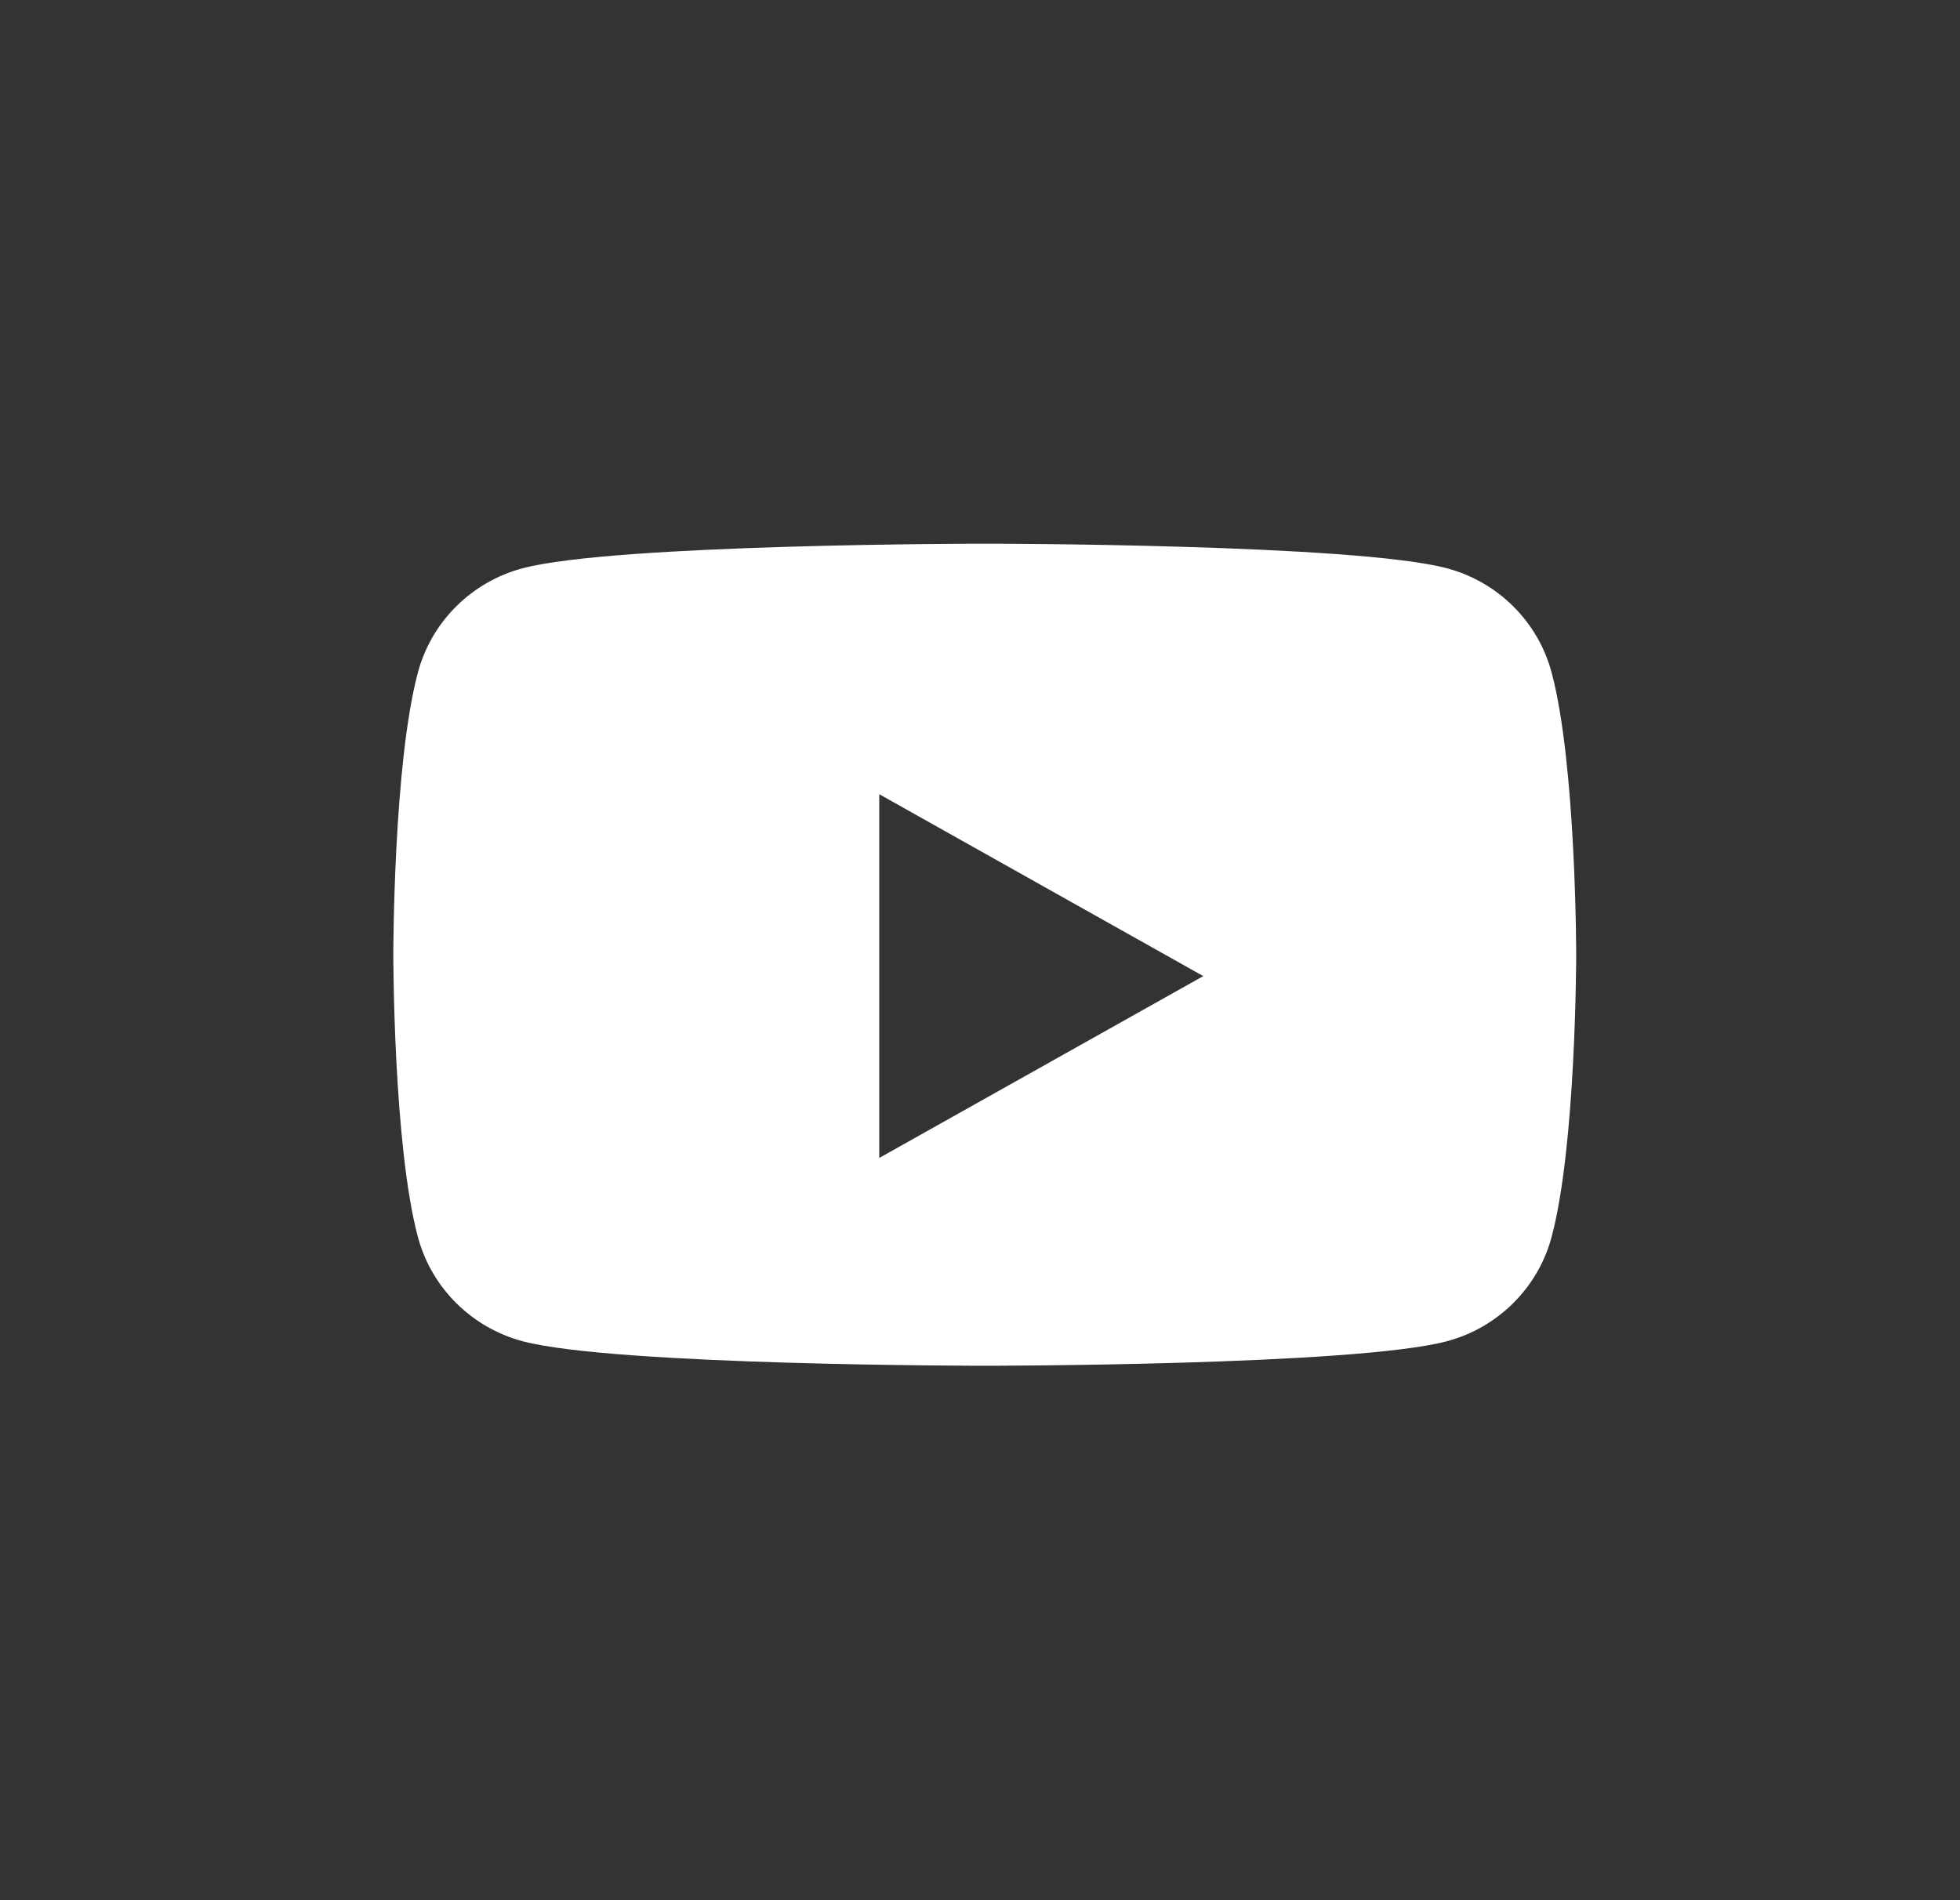
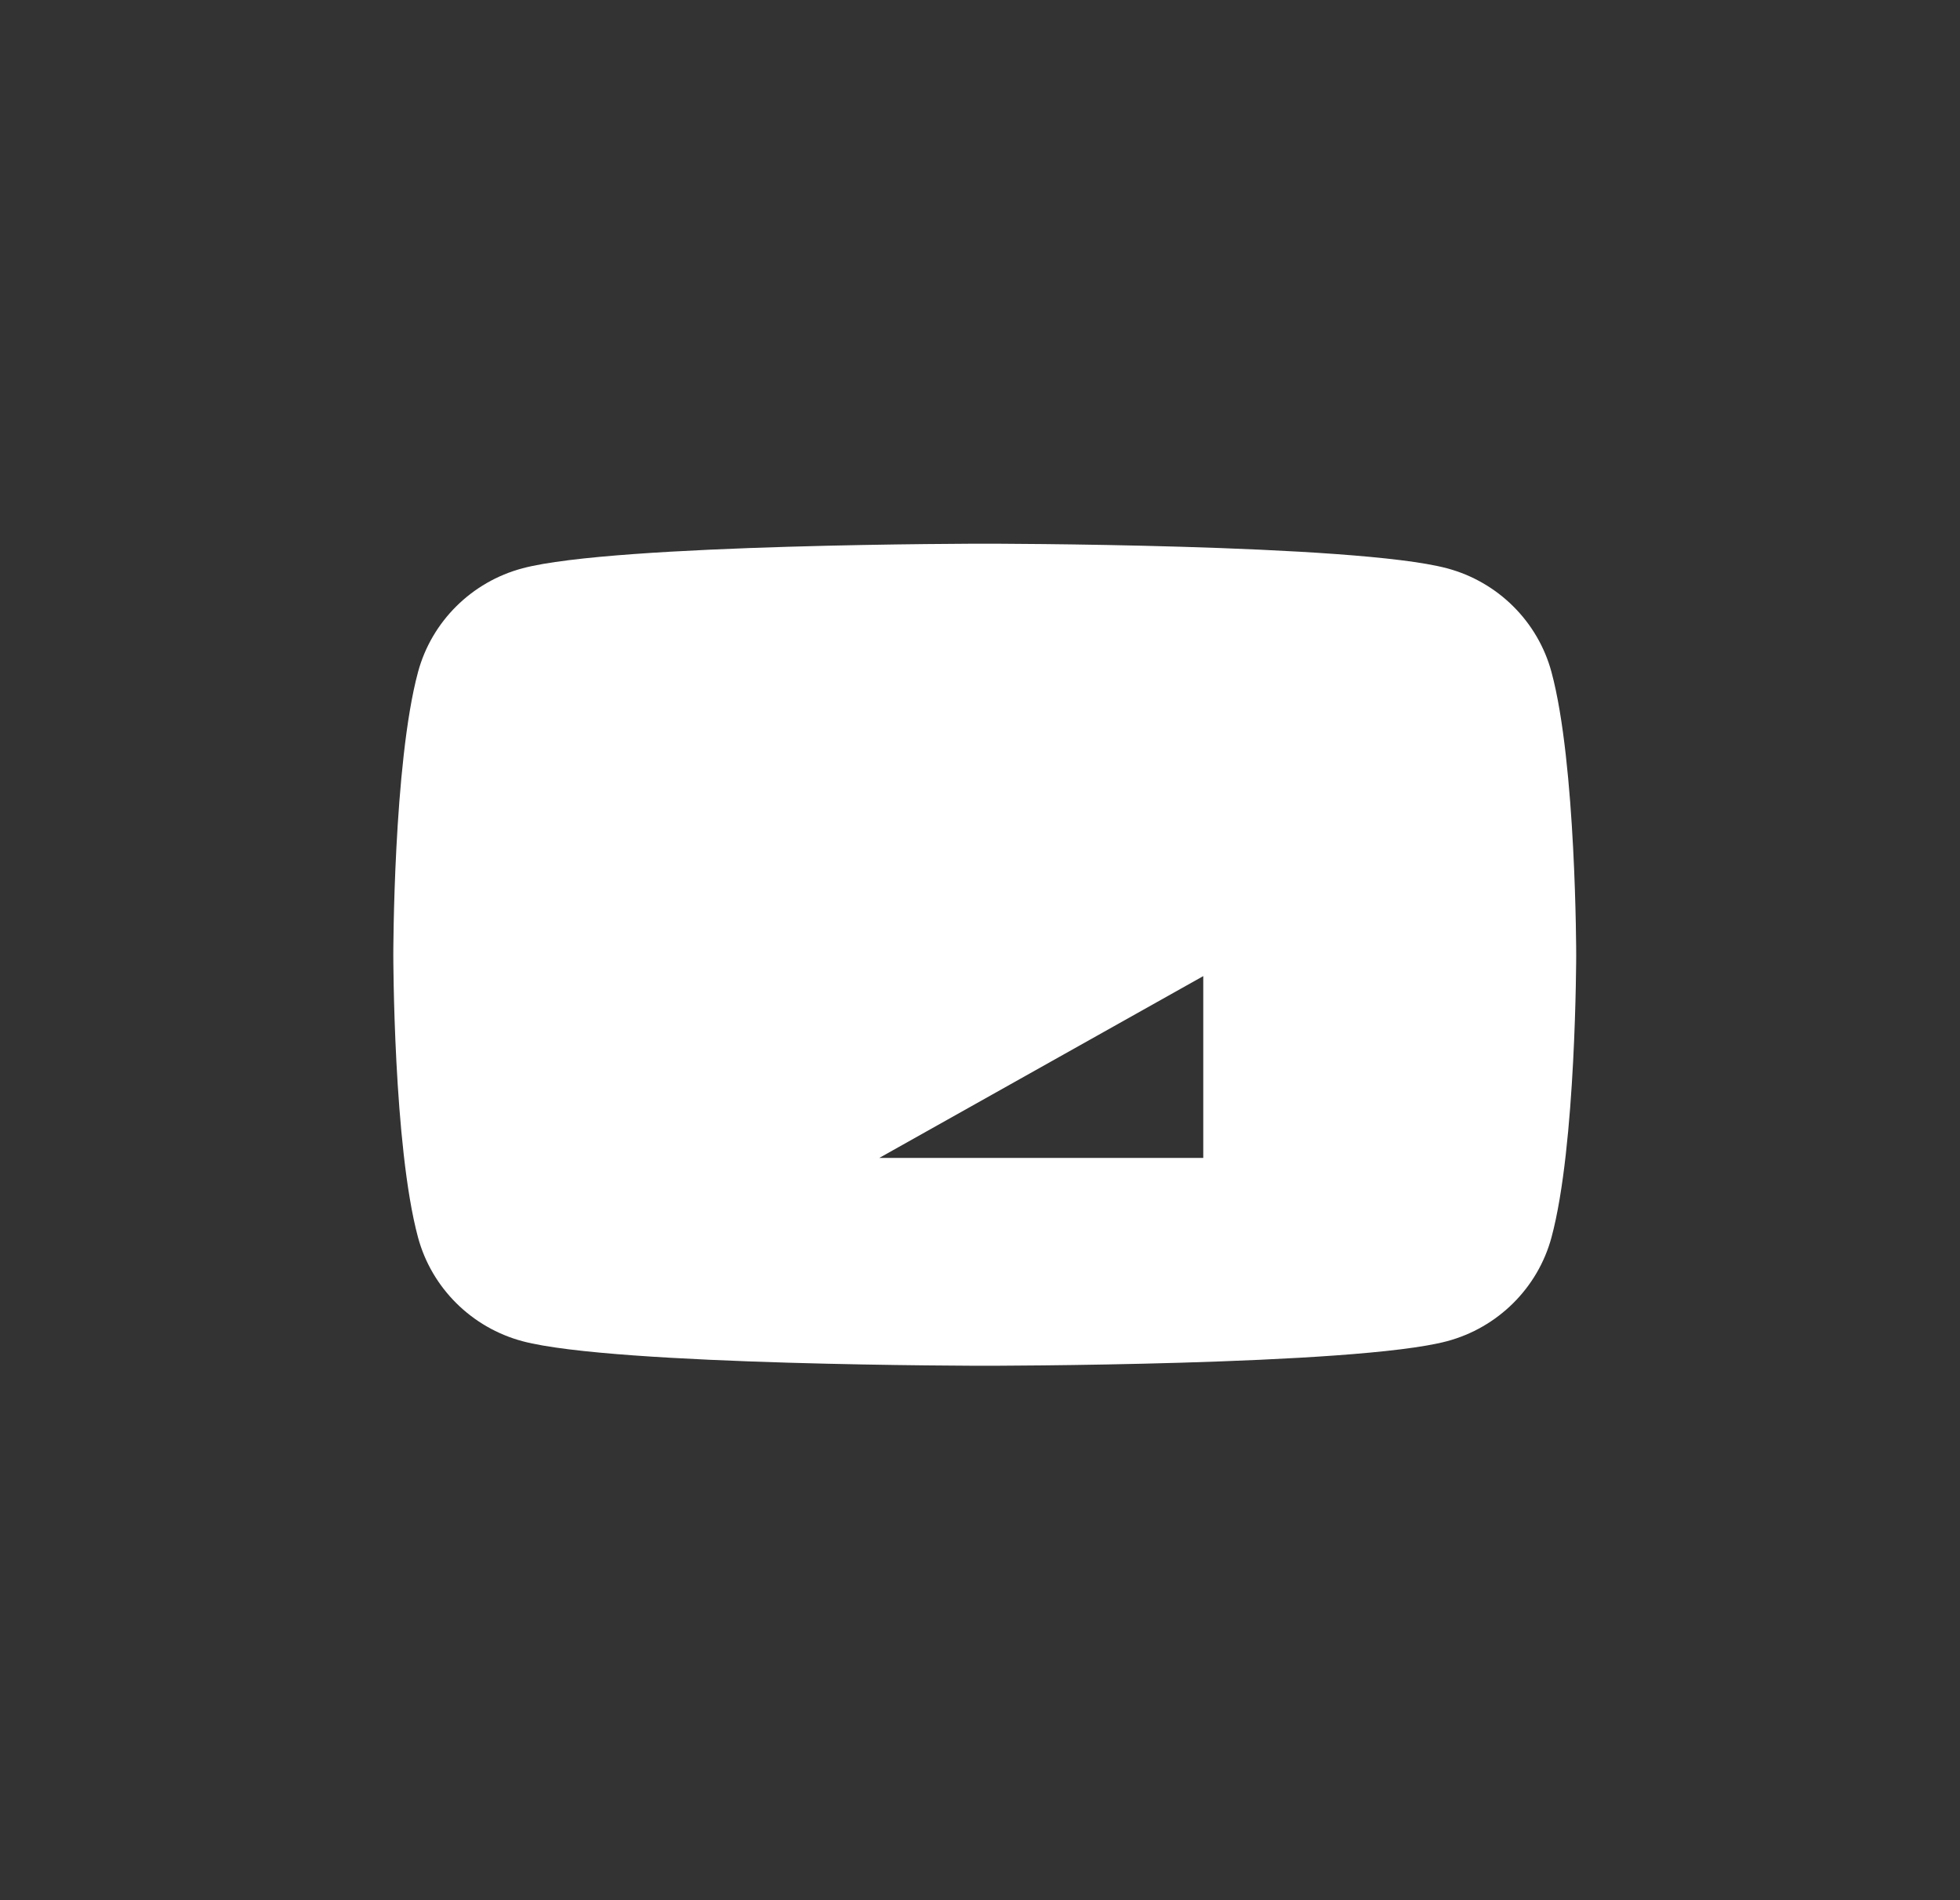
<svg xmlns="http://www.w3.org/2000/svg" width="33" height="32" viewBox="0 0 33 32" fill="none">
  <rect x="0" y="0" width="33" height="32" fill="#333333" stroke="none" />
-   <path fill-rule="evenodd" clip-rule="evenodd" d="M14.804 19.5L20.259 16.438L14.804 13.375V19.5ZM26.122 11.318C25.893 10.467 25.218 9.797 24.361 9.57C22.808 9.156 16.58 9.156 16.58 9.156C16.58 9.156 10.352 9.156 8.799 9.57C7.942 9.797 7.267 10.467 7.038 11.318C6.622 12.86 6.622 16.078 6.622 16.078C6.622 16.078 6.622 19.296 7.038 20.838C7.267 21.689 7.942 22.359 8.799 22.587C10.352 23 16.58 23 16.58 23C16.58 23 22.808 23 24.361 22.587C25.218 22.359 25.893 21.689 26.122 20.838C26.538 19.296 26.538 16.078 26.538 16.078C26.538 16.078 26.538 12.86 26.122 11.318Z" fill="white" />
+   <path fill-rule="evenodd" clip-rule="evenodd" d="M14.804 19.5L20.259 16.438V19.5ZM26.122 11.318C25.893 10.467 25.218 9.797 24.361 9.57C22.808 9.156 16.58 9.156 16.58 9.156C16.58 9.156 10.352 9.156 8.799 9.57C7.942 9.797 7.267 10.467 7.038 11.318C6.622 12.86 6.622 16.078 6.622 16.078C6.622 16.078 6.622 19.296 7.038 20.838C7.267 21.689 7.942 22.359 8.799 22.587C10.352 23 16.58 23 16.58 23C16.58 23 22.808 23 24.361 22.587C25.218 22.359 25.893 21.689 26.122 20.838C26.538 19.296 26.538 16.078 26.538 16.078C26.538 16.078 26.538 12.86 26.122 11.318Z" fill="white" />
</svg>